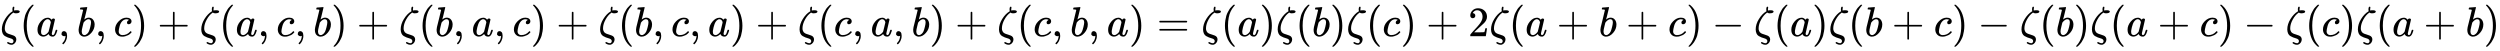
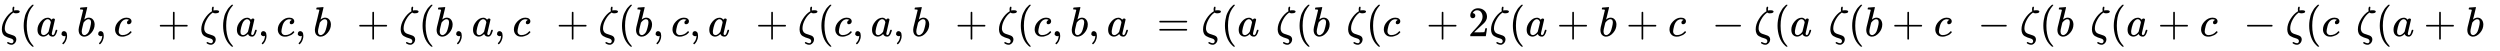
<svg xmlns="http://www.w3.org/2000/svg" xmlns:xlink="http://www.w3.org/1999/xlink" width="138.48ex" height="2.843ex" style="vertical-align: -0.838ex;" viewBox="0 -863.1 59623.3 1223.9" role="img" focusable="false" aria-labelledby="MathJax-SVG-1-Title">
  <title id="MathJax-SVG-1-Title">{\displaystyle \zeta (a,b,c)+\zeta (a,c,b)+\zeta (b,a,c)+\zeta (b,c,a)+\zeta (c,a,b)+\zeta (c,b,a)=\zeta (a)\zeta (b)\zeta (c)+2\zeta (a+b+c)-\zeta (a)\zeta (b+c)-\zeta (b)\zeta (a+c)-\zeta (c)\zeta (a+b)}</title>
  <defs aria-hidden="true">
    <path stroke-width="1" id="E1-MJMATHI-3B6" d="M296 643Q298 704 324 704Q342 704 342 687Q342 682 339 664T336 633Q336 623 337 618T338 611Q339 612 341 612Q343 614 354 616T374 618L384 619H394Q471 619 471 586Q467 548 386 546H372Q338 546 320 564L311 558Q235 506 175 398T114 190Q114 171 116 155T125 127T137 104T153 86T171 72T192 61T213 53T235 46T256 39L322 16Q389 -10 389 -80Q389 -119 364 -154T300 -202Q292 -204 274 -204Q247 -204 225 -196Q210 -192 193 -182T172 -167Q167 -159 173 -148Q180 -139 191 -139Q195 -139 221 -153T283 -168Q298 -166 310 -152T322 -117Q322 -91 302 -75T250 -51T183 -29T116 4T65 62T44 160Q44 287 121 410T293 590L302 595Q296 613 296 643Z" />
    <path stroke-width="1" id="E1-MJMAIN-28" d="M94 250Q94 319 104 381T127 488T164 576T202 643T244 695T277 729T302 750H315H319Q333 750 333 741Q333 738 316 720T275 667T226 581T184 443T167 250T184 58T225 -81T274 -167T316 -220T333 -241Q333 -250 318 -250H315H302L274 -226Q180 -141 137 -14T94 250Z" />
    <path stroke-width="1" id="E1-MJMATHI-61" d="M33 157Q33 258 109 349T280 441Q331 441 370 392Q386 422 416 422Q429 422 439 414T449 394Q449 381 412 234T374 68Q374 43 381 35T402 26Q411 27 422 35Q443 55 463 131Q469 151 473 152Q475 153 483 153H487Q506 153 506 144Q506 138 501 117T481 63T449 13Q436 0 417 -8Q409 -10 393 -10Q359 -10 336 5T306 36L300 51Q299 52 296 50Q294 48 292 46Q233 -10 172 -10Q117 -10 75 30T33 157ZM351 328Q351 334 346 350T323 385T277 405Q242 405 210 374T160 293Q131 214 119 129Q119 126 119 118T118 106Q118 61 136 44T179 26Q217 26 254 59T298 110Q300 114 325 217T351 328Z" />
    <path stroke-width="1" id="E1-MJMAIN-2C" d="M78 35T78 60T94 103T137 121Q165 121 187 96T210 8Q210 -27 201 -60T180 -117T154 -158T130 -185T117 -194Q113 -194 104 -185T95 -172Q95 -168 106 -156T131 -126T157 -76T173 -3V9L172 8Q170 7 167 6T161 3T152 1T140 0Q113 0 96 17Z" />
    <path stroke-width="1" id="E1-MJMATHI-62" d="M73 647Q73 657 77 670T89 683Q90 683 161 688T234 694Q246 694 246 685T212 542Q204 508 195 472T180 418L176 399Q176 396 182 402Q231 442 283 442Q345 442 383 396T422 280Q422 169 343 79T173 -11Q123 -11 82 27T40 150V159Q40 180 48 217T97 414Q147 611 147 623T109 637Q104 637 101 637H96Q86 637 83 637T76 640T73 647ZM336 325V331Q336 405 275 405Q258 405 240 397T207 376T181 352T163 330L157 322L136 236Q114 150 114 114Q114 66 138 42Q154 26 178 26Q211 26 245 58Q270 81 285 114T318 219Q336 291 336 325Z" />
    <path stroke-width="1" id="E1-MJMATHI-63" d="M34 159Q34 268 120 355T306 442Q362 442 394 418T427 355Q427 326 408 306T360 285Q341 285 330 295T319 325T330 359T352 380T366 386H367Q367 388 361 392T340 400T306 404Q276 404 249 390Q228 381 206 359Q162 315 142 235T121 119Q121 73 147 50Q169 26 205 26H209Q321 26 394 111Q403 121 406 121Q410 121 419 112T429 98T420 83T391 55T346 25T282 0T202 -11Q127 -11 81 37T34 159Z" />
-     <path stroke-width="1" id="E1-MJMAIN-29" d="M60 749L64 750Q69 750 74 750H86L114 726Q208 641 251 514T294 250Q294 182 284 119T261 12T224 -76T186 -143T145 -194T113 -227T90 -246Q87 -249 86 -250H74Q66 -250 63 -250T58 -247T55 -238Q56 -237 66 -225Q221 -64 221 250T66 725Q56 737 55 738Q55 746 60 749Z" />
    <path stroke-width="1" id="E1-MJMAIN-2B" d="M56 237T56 250T70 270H369V420L370 570Q380 583 389 583Q402 583 409 568V270H707Q722 262 722 250T707 230H409V-68Q401 -82 391 -82H389H387Q375 -82 369 -68V230H70Q56 237 56 250Z" />
    <path stroke-width="1" id="E1-MJMAIN-3D" d="M56 347Q56 360 70 367H707Q722 359 722 347Q722 336 708 328L390 327H72Q56 332 56 347ZM56 153Q56 168 72 173H708Q722 163 722 153Q722 140 707 133H70Q56 140 56 153Z" />
    <path stroke-width="1" id="E1-MJMAIN-32" d="M109 429Q82 429 66 447T50 491Q50 562 103 614T235 666Q326 666 387 610T449 465Q449 422 429 383T381 315T301 241Q265 210 201 149L142 93L218 92Q375 92 385 97Q392 99 409 186V189H449V186Q448 183 436 95T421 3V0H50V19V31Q50 38 56 46T86 81Q115 113 136 137Q145 147 170 174T204 211T233 244T261 278T284 308T305 340T320 369T333 401T340 431T343 464Q343 527 309 573T212 619Q179 619 154 602T119 569T109 550Q109 549 114 549Q132 549 151 535T170 489Q170 464 154 447T109 429Z" />
    <path stroke-width="1" id="E1-MJMAIN-2212" d="M84 237T84 250T98 270H679Q694 262 694 250T679 230H98Q84 237 84 250Z" />
  </defs>
  <g stroke="currentColor" fill="currentColor" stroke-width="0" transform="matrix(1 0 0 -1 0 0)" aria-hidden="true">
    <use xlink:href="#E1-MJMATHI-3B6" x="0" y="0" />
    <use xlink:href="#E1-MJMAIN-28" x="471" y="0" />
    <use xlink:href="#E1-MJMATHI-61" x="861" y="0" />
    <use xlink:href="#E1-MJMAIN-2C" x="1390" y="0" />
    <use xlink:href="#E1-MJMATHI-62" x="1835" y="0" />
    <use xlink:href="#E1-MJMAIN-2C" x="2265" y="0" />
    <use xlink:href="#E1-MJMATHI-63" x="2710" y="0" />
    <use xlink:href="#E1-MJMAIN-29" x="3143" y="0" />
    <use xlink:href="#E1-MJMAIN-2B" x="3755" y="0" />
    <use xlink:href="#E1-MJMATHI-3B6" x="4756" y="0" />
    <use xlink:href="#E1-MJMAIN-28" x="5227" y="0" />
    <use xlink:href="#E1-MJMATHI-61" x="5617" y="0" />
    <use xlink:href="#E1-MJMAIN-2C" x="6146" y="0" />
    <use xlink:href="#E1-MJMATHI-63" x="6591" y="0" />
    <use xlink:href="#E1-MJMAIN-2C" x="7025" y="0" />
    <use xlink:href="#E1-MJMATHI-62" x="7470" y="0" />
    <use xlink:href="#E1-MJMAIN-29" x="7900" y="0" />
    <use xlink:href="#E1-MJMAIN-2B" x="8511" y="0" />
    <use xlink:href="#E1-MJMATHI-3B6" x="9512" y="0" />
    <use xlink:href="#E1-MJMAIN-28" x="9984" y="0" />
    <use xlink:href="#E1-MJMATHI-62" x="10373" y="0" />
    <use xlink:href="#E1-MJMAIN-2C" x="10803" y="0" />
    <use xlink:href="#E1-MJMATHI-61" x="11248" y="0" />
    <use xlink:href="#E1-MJMAIN-2C" x="11777" y="0" />
    <use xlink:href="#E1-MJMATHI-63" x="12222" y="0" />
    <use xlink:href="#E1-MJMAIN-29" x="12656" y="0" />
    <use xlink:href="#E1-MJMAIN-2B" x="13268" y="0" />
    <use xlink:href="#E1-MJMATHI-3B6" x="14268" y="0" />
    <use xlink:href="#E1-MJMAIN-28" x="14740" y="0" />
    <use xlink:href="#E1-MJMATHI-62" x="15129" y="0" />
    <use xlink:href="#E1-MJMAIN-2C" x="15559" y="0" />
    <use xlink:href="#E1-MJMATHI-63" x="16004" y="0" />
    <use xlink:href="#E1-MJMAIN-2C" x="16438" y="0" />
    <use xlink:href="#E1-MJMATHI-61" x="16883" y="0" />
    <use xlink:href="#E1-MJMAIN-29" x="17412" y="0" />
    <use xlink:href="#E1-MJMAIN-2B" x="18024" y="0" />
    <use xlink:href="#E1-MJMATHI-3B6" x="19025" y="0" />
    <use xlink:href="#E1-MJMAIN-28" x="19496" y="0" />
    <use xlink:href="#E1-MJMATHI-63" x="19886" y="0" />
    <use xlink:href="#E1-MJMAIN-2C" x="20319" y="0" />
    <use xlink:href="#E1-MJMATHI-61" x="20764" y="0" />
    <use xlink:href="#E1-MJMAIN-2C" x="21294" y="0" />
    <use xlink:href="#E1-MJMATHI-62" x="21739" y="0" />
    <use xlink:href="#E1-MJMAIN-29" x="22168" y="0" />
    <use xlink:href="#E1-MJMAIN-2B" x="22780" y="0" />
    <use xlink:href="#E1-MJMATHI-3B6" x="23781" y="0" />
    <use xlink:href="#E1-MJMAIN-28" x="24252" y="0" />
    <use xlink:href="#E1-MJMATHI-63" x="24642" y="0" />
    <use xlink:href="#E1-MJMAIN-2C" x="25075" y="0" />
    <use xlink:href="#E1-MJMATHI-62" x="25521" y="0" />
    <use xlink:href="#E1-MJMAIN-2C" x="25950" y="0" />
    <use xlink:href="#E1-MJMATHI-61" x="26395" y="0" />
    <use xlink:href="#E1-MJMAIN-29" x="26925" y="0" />
    <use xlink:href="#E1-MJMAIN-3D" x="27592" y="0" />
    <use xlink:href="#E1-MJMATHI-3B6" x="28648" y="0" />
    <use xlink:href="#E1-MJMAIN-28" x="29120" y="0" />
    <use xlink:href="#E1-MJMATHI-61" x="29509" y="0" />
    <use xlink:href="#E1-MJMAIN-29" x="30039" y="0" />
    <use xlink:href="#E1-MJMATHI-3B6" x="30428" y="0" />
    <use xlink:href="#E1-MJMAIN-28" x="30900" y="0" />
    <use xlink:href="#E1-MJMATHI-62" x="31289" y="0" />
    <use xlink:href="#E1-MJMAIN-29" x="31719" y="0" />
    <use xlink:href="#E1-MJMATHI-3B6" x="32108" y="0" />
    <use xlink:href="#E1-MJMAIN-28" x="32580" y="0" />
    <use xlink:href="#E1-MJMATHI-63" x="32969" y="0" />
    <use xlink:href="#E1-MJMAIN-29" x="33403" y="0" />
    <use xlink:href="#E1-MJMAIN-2B" x="34015" y="0" />
    <use xlink:href="#E1-MJMAIN-32" x="35015" y="0" />
    <use xlink:href="#E1-MJMATHI-3B6" x="35516" y="0" />
    <use xlink:href="#E1-MJMAIN-28" x="35987" y="0" />
    <use xlink:href="#E1-MJMATHI-61" x="36377" y="0" />
    <use xlink:href="#E1-MJMAIN-2B" x="37128" y="0" />
    <use xlink:href="#E1-MJMATHI-62" x="38129" y="0" />
    <use xlink:href="#E1-MJMAIN-2B" x="38781" y="0" />
    <use xlink:href="#E1-MJMATHI-63" x="39782" y="0" />
    <use xlink:href="#E1-MJMAIN-29" x="40215" y="0" />
    <use xlink:href="#E1-MJMAIN-2212" x="40827" y="0" />
    <use xlink:href="#E1-MJMATHI-3B6" x="41828" y="0" />
    <use xlink:href="#E1-MJMAIN-28" x="42299" y="0" />
    <use xlink:href="#E1-MJMATHI-61" x="42689" y="0" />
    <use xlink:href="#E1-MJMAIN-29" x="43218" y="0" />
    <use xlink:href="#E1-MJMATHI-3B6" x="43608" y="0" />
    <use xlink:href="#E1-MJMAIN-28" x="44079" y="0" />
    <use xlink:href="#E1-MJMATHI-62" x="44469" y="0" />
    <use xlink:href="#E1-MJMAIN-2B" x="45120" y="0" />
    <use xlink:href="#E1-MJMATHI-63" x="46121" y="0" />
    <use xlink:href="#E1-MJMAIN-29" x="46554" y="0" />
    <use xlink:href="#E1-MJMAIN-2212" x="47166" y="0" />
    <use xlink:href="#E1-MJMATHI-3B6" x="48167" y="0" />
    <use xlink:href="#E1-MJMAIN-28" x="48638" y="0" />
    <use xlink:href="#E1-MJMATHI-62" x="49028" y="0" />
    <use xlink:href="#E1-MJMAIN-29" x="49457" y="0" />
    <use xlink:href="#E1-MJMATHI-3B6" x="49847" y="0" />
    <use xlink:href="#E1-MJMAIN-28" x="50318" y="0" />
    <use xlink:href="#E1-MJMATHI-61" x="50708" y="0" />
    <use xlink:href="#E1-MJMAIN-2B" x="51460" y="0" />
    <use xlink:href="#E1-MJMATHI-63" x="52460" y="0" />
    <use xlink:href="#E1-MJMAIN-29" x="52894" y="0" />
    <use xlink:href="#E1-MJMAIN-2212" x="53506" y="0" />
    <use xlink:href="#E1-MJMATHI-3B6" x="54506" y="0" />
    <use xlink:href="#E1-MJMAIN-28" x="54978" y="0" />
    <use xlink:href="#E1-MJMATHI-63" x="55367" y="0" />
    <use xlink:href="#E1-MJMAIN-29" x="55801" y="0" />
    <use xlink:href="#E1-MJMATHI-3B6" x="56190" y="0" />
    <use xlink:href="#E1-MJMAIN-28" x="56662" y="0" />
    <use xlink:href="#E1-MJMATHI-61" x="57051" y="0" />
    <use xlink:href="#E1-MJMAIN-2B" x="57803" y="0" />
    <use xlink:href="#E1-MJMATHI-62" x="58804" y="0" />
    <use xlink:href="#E1-MJMAIN-29" x="59233" y="0" />
  </g>
</svg>